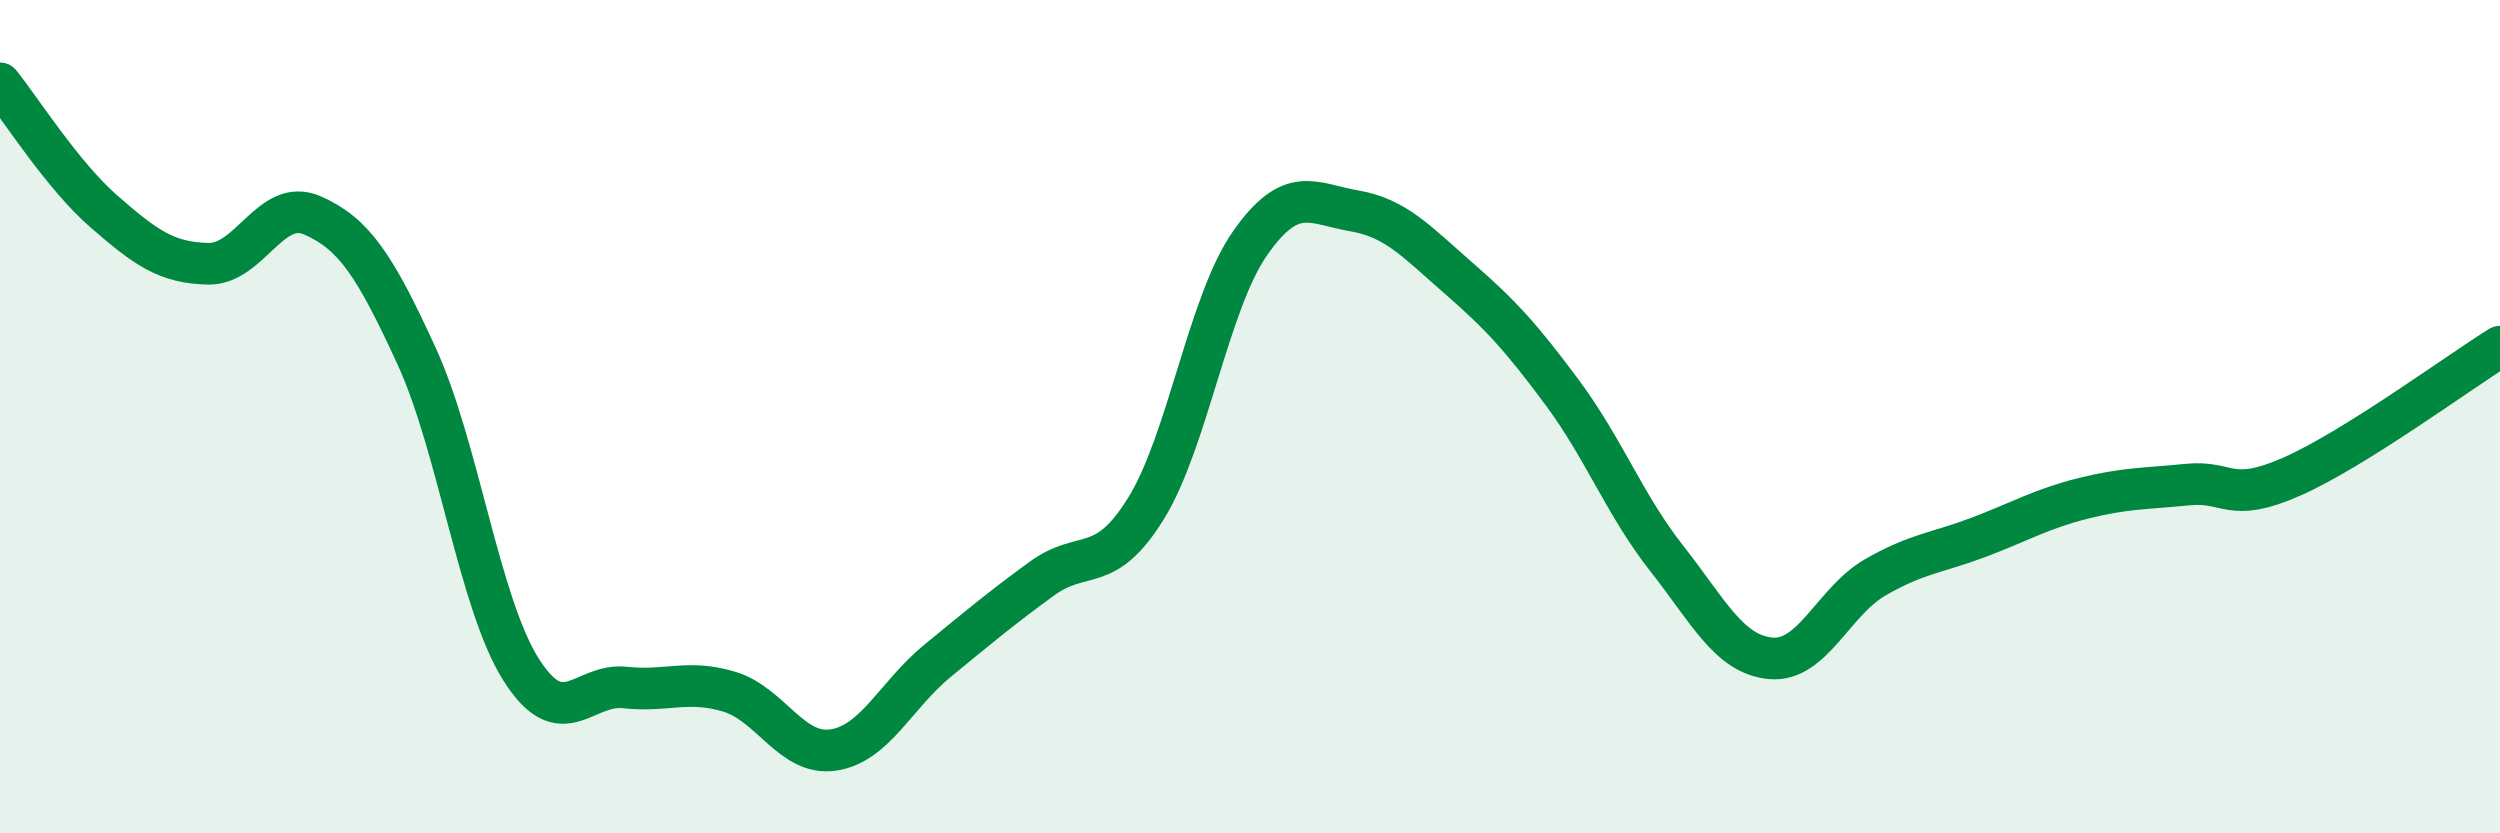
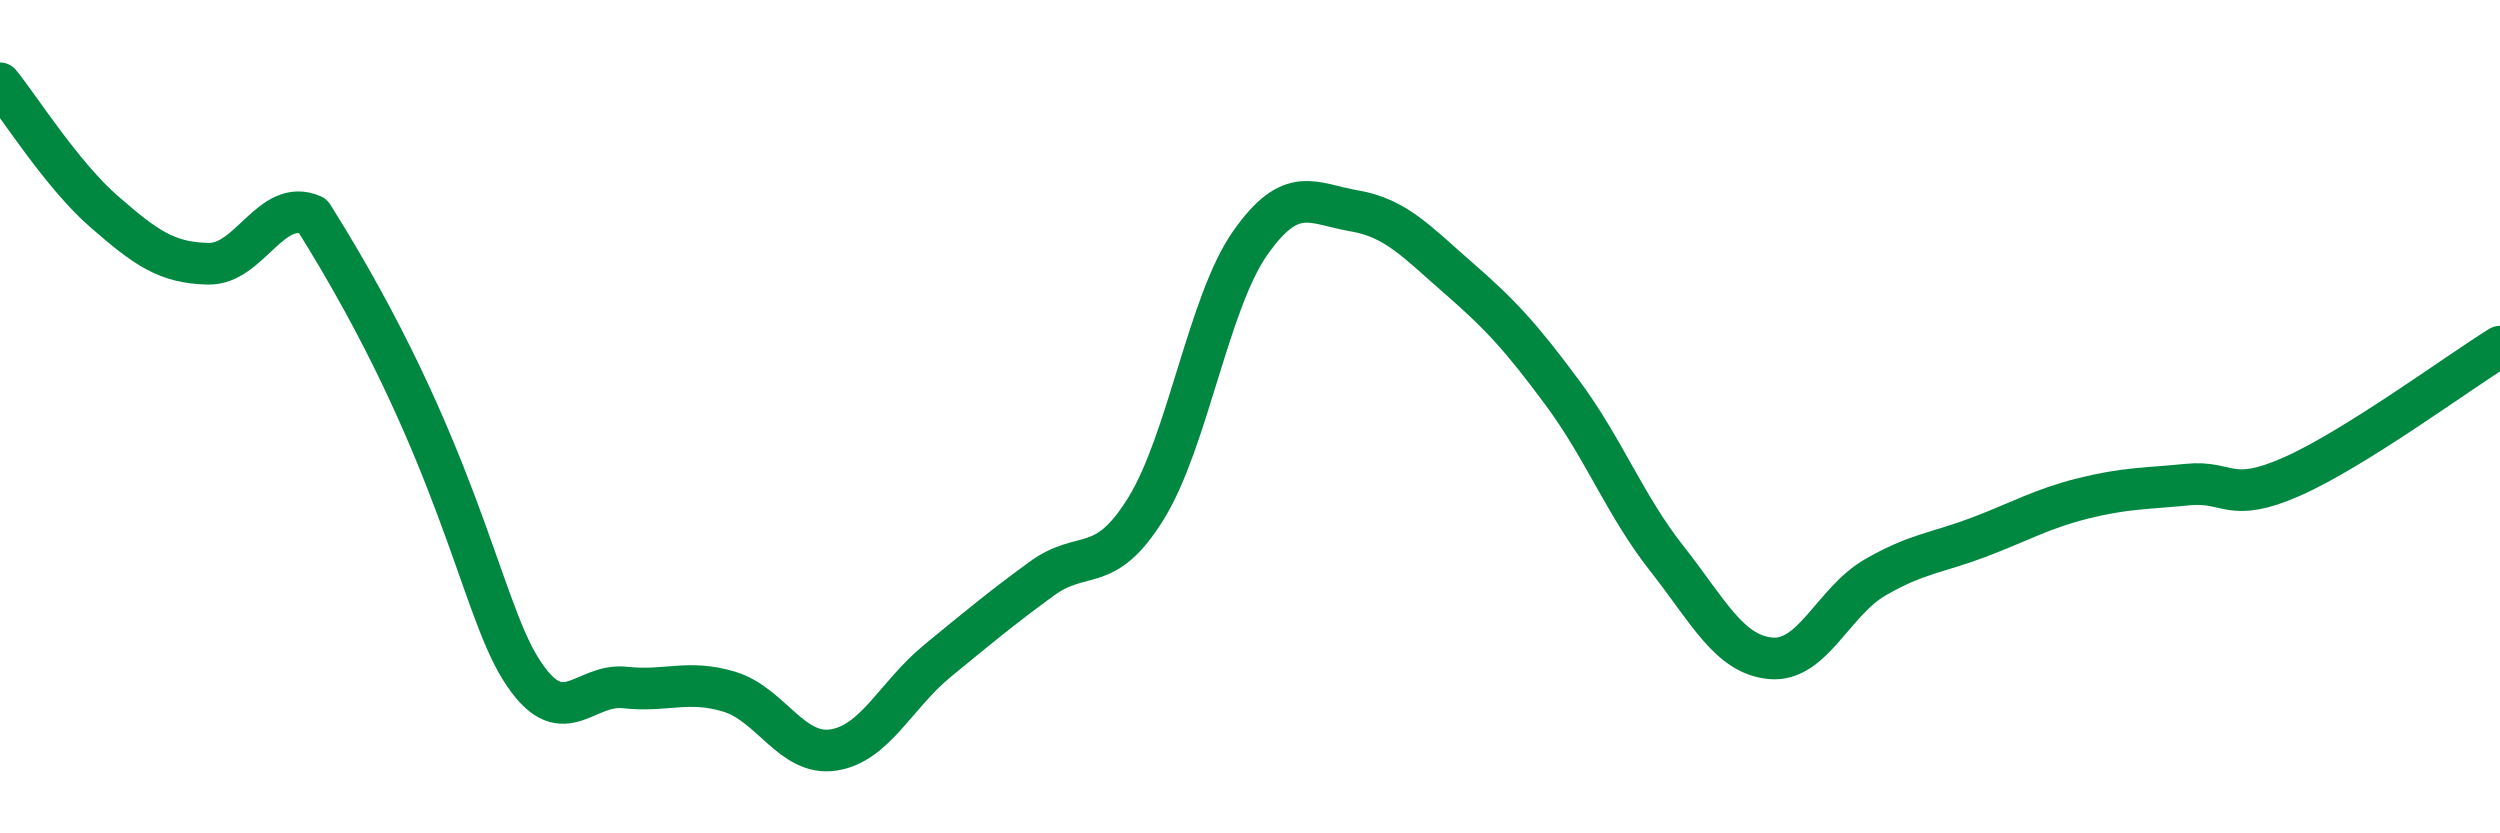
<svg xmlns="http://www.w3.org/2000/svg" width="60" height="20" viewBox="0 0 60 20">
-   <path d="M 0,2 C 0.5,2.62 1.5,4.21 2.5,5.08 C 3.5,5.95 4,6.31 5,6.33 C 6,6.35 6.5,4.73 7.5,5.17 C 8.5,5.61 9,6.37 10,8.55 C 11,10.73 11.5,14.47 12.5,16.06 C 13.5,17.65 14,16.39 15,16.5 C 16,16.61 16.5,16.3 17.5,16.6 C 18.5,16.9 19,18.15 20,18 C 21,17.85 21.5,16.68 22.5,15.86 C 23.5,15.04 24,14.62 25,13.89 C 26,13.16 26.5,13.82 27.5,12.21 C 28.5,10.6 29,7.27 30,5.84 C 31,4.41 31.5,4.89 32.5,5.06 C 33.5,5.23 34,5.8 35,6.67 C 36,7.54 36.5,8.08 37.5,9.43 C 38.5,10.78 39,12.13 40,13.4 C 41,14.67 41.5,15.71 42.5,15.8 C 43.5,15.89 44,14.44 45,13.86 C 46,13.28 46.5,13.27 47.5,12.89 C 48.5,12.51 49,12.21 50,11.96 C 51,11.71 51.5,11.73 52.5,11.63 C 53.5,11.53 53.5,12.1 55,11.44 C 56.5,10.78 59,8.94 60,8.32L60 20L0 20Z" fill="#008740" opacity="0.1" stroke-linecap="round" stroke-linejoin="round" />
-   <path d="M 0,2 C 0.5,2.62 1.5,4.21 2.5,5.08 C 3.5,5.95 4,6.31 5,6.33 C 6,6.35 6.5,4.73 7.5,5.17 C 8.5,5.61 9,6.37 10,8.55 C 11,10.73 11.5,14.47 12.5,16.06 C 13.5,17.65 14,16.39 15,16.5 C 16,16.61 16.5,16.3 17.5,16.6 C 18.5,16.9 19,18.15 20,18 C 21,17.85 21.5,16.68 22.5,15.86 C 23.5,15.04 24,14.62 25,13.89 C 26,13.16 26.5,13.82 27.5,12.21 C 28.5,10.6 29,7.27 30,5.84 C 31,4.41 31.5,4.89 32.5,5.06 C 33.5,5.23 34,5.8 35,6.67 C 36,7.54 36.5,8.08 37.5,9.43 C 38.5,10.78 39,12.13 40,13.4 C 41,14.67 41.5,15.71 42.5,15.8 C 43.5,15.89 44,14.44 45,13.86 C 46,13.28 46.5,13.27 47.5,12.89 C 48.5,12.51 49,12.21 50,11.96 C 51,11.71 51.5,11.73 52.5,11.63 C 53.5,11.53 53.5,12.1 55,11.44 C 56.5,10.78 59,8.94 60,8.32" stroke="#008740" stroke-width="1" fill="none" stroke-linecap="round" stroke-linejoin="round" />
+   <path d="M 0,2 C 0.5,2.62 1.5,4.21 2.5,5.08 C 3.5,5.95 4,6.31 5,6.33 C 6,6.35 6.5,4.73 7.5,5.17 C 11,10.73 11.5,14.47 12.5,16.06 C 13.5,17.65 14,16.39 15,16.5 C 16,16.61 16.5,16.3 17.5,16.6 C 18.5,16.9 19,18.15 20,18 C 21,17.85 21.5,16.68 22.5,15.86 C 23.5,15.04 24,14.62 25,13.89 C 26,13.16 26.5,13.82 27.5,12.21 C 28.5,10.6 29,7.27 30,5.84 C 31,4.41 31.5,4.89 32.5,5.06 C 33.5,5.23 34,5.8 35,6.67 C 36,7.54 36.5,8.08 37.5,9.43 C 38.5,10.78 39,12.13 40,13.4 C 41,14.67 41.5,15.71 42.5,15.8 C 43.5,15.89 44,14.44 45,13.86 C 46,13.28 46.5,13.27 47.5,12.89 C 48.5,12.51 49,12.21 50,11.96 C 51,11.71 51.5,11.73 52.5,11.63 C 53.5,11.53 53.5,12.1 55,11.44 C 56.5,10.78 59,8.94 60,8.32" stroke="#008740" stroke-width="1" fill="none" stroke-linecap="round" stroke-linejoin="round" />
</svg>